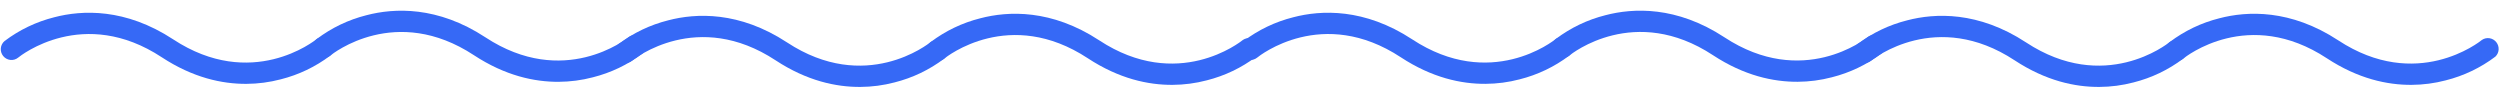
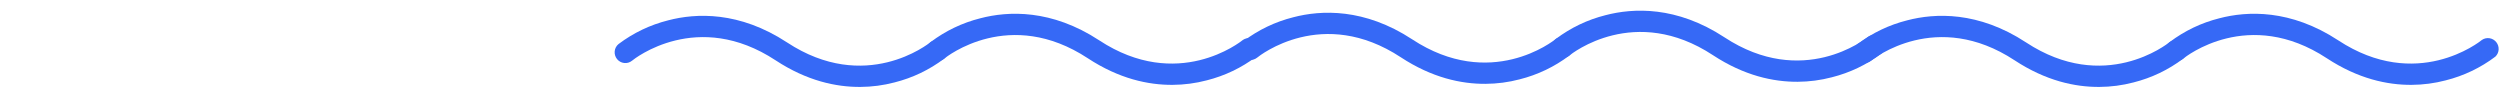
<svg xmlns="http://www.w3.org/2000/svg" width="287" height="11" viewBox="0 0 287 11" fill="none">
  <g clip-path="url(#clip0_1_22)">
    <path d="M0.362 6.427C0.158 6.173 0.062 5.849 0.094 5.526C0.127 5.203 0.285 4.908 0.534 4.704C2.23 3.424 4.166 2.498 6.229 1.981C9.431 1.14 14.397 0.923 19.879 4.516C28.864 10.423 36.073 4.717 36.374 4.469C36.627 4.296 36.937 4.225 37.241 4.272C37.546 4.318 37.823 4.479 38.018 4.721C38.212 4.963 38.31 5.269 38.291 5.577C38.272 5.886 38.138 6.175 37.916 6.386C36.22 7.667 34.284 8.592 32.221 9.109C30.943 9.445 29.625 9.619 28.3 9.627C25.51 9.645 22.157 8.929 18.572 6.574C9.586 0.668 2.377 6.373 2.076 6.621C1.825 6.823 1.504 6.916 1.183 6.88C0.862 6.843 0.567 6.681 0.362 6.427ZM36.58 15.948C36.279 16.196 29.07 21.901 20.084 15.995C14.603 12.402 9.637 12.619 6.434 13.46C4.372 13.977 2.436 14.902 0.74 16.183C0.518 16.394 0.384 16.683 0.365 16.992C0.346 17.301 0.444 17.606 0.638 17.848C0.833 18.09 1.11 18.251 1.415 18.297C1.719 18.344 2.029 18.273 2.282 18.1C2.583 17.852 9.792 12.146 18.777 18.053C22.363 20.408 25.716 21.124 28.506 21.105C29.831 21.098 31.149 20.924 32.427 20.588C34.49 20.071 36.426 19.145 38.122 17.865C38.344 17.654 38.478 17.365 38.497 17.056C38.516 16.747 38.418 16.441 38.223 16.199C38.029 15.957 37.752 15.797 37.447 15.751C37.142 15.704 36.833 15.774 36.58 15.948ZM36.786 27.427C36.485 27.675 29.276 33.38 20.29 27.473C14.809 23.881 9.843 24.098 6.64 24.939C4.577 25.456 2.642 26.381 0.946 27.662C0.724 27.873 0.59 28.162 0.571 28.471C0.552 28.779 0.65 29.085 0.844 29.327C1.039 29.569 1.316 29.729 1.621 29.776C1.925 29.823 2.235 29.752 2.487 29.578C2.788 29.331 9.998 23.625 18.983 29.532C22.569 31.886 25.922 32.602 28.712 32.584C32.186 32.546 35.549 31.413 38.327 29.344C38.55 29.132 38.684 28.843 38.702 28.535C38.721 28.226 38.624 27.92 38.429 27.678C38.235 27.436 37.957 27.276 37.653 27.229C37.348 27.183 37.039 27.253 36.786 27.427Z" fill="#3669F6" />
    <path d="M36.202 6.192C35.999 5.938 35.903 5.614 35.935 5.291C35.968 4.968 36.126 4.673 36.375 4.469C38.071 3.189 40.006 2.263 42.069 1.746C45.272 0.905 50.238 0.688 55.719 4.281C64.705 10.188 71.914 4.482 72.215 4.234C72.468 4.061 72.777 3.99 73.082 4.037C73.386 4.084 73.664 4.244 73.858 4.486C74.053 4.728 74.15 5.034 74.132 5.342C74.113 5.651 73.979 5.94 73.757 6.151C72.061 7.432 70.125 8.357 68.062 8.874C66.784 9.211 65.466 9.384 64.141 9.392C61.351 9.41 57.998 8.694 54.412 6.34C45.427 0.433 38.218 6.138 37.916 6.386C37.666 6.588 37.345 6.681 37.024 6.645C36.703 6.608 36.407 6.446 36.202 6.192ZM72.421 15.713C72.12 15.961 64.911 21.666 55.925 15.76C50.443 12.167 45.478 12.384 42.275 13.225C40.212 13.742 38.276 14.668 36.581 15.948C36.358 16.159 36.225 16.448 36.206 16.757C36.187 17.066 36.285 17.372 36.479 17.613C36.674 17.855 36.951 18.016 37.255 18.062C37.56 18.109 37.87 18.038 38.122 17.865C38.423 17.617 45.632 11.912 54.618 17.818C58.204 20.173 61.557 20.889 64.347 20.871C65.672 20.863 66.989 20.689 68.268 20.353C70.331 19.836 72.267 18.91 73.962 17.63C74.185 17.419 74.319 17.13 74.337 16.821C74.356 16.512 74.259 16.206 74.064 15.965C73.87 15.723 73.592 15.562 73.288 15.516C72.983 15.469 72.674 15.54 72.421 15.713ZM72.627 27.192C72.326 27.44 65.117 33.145 56.131 27.238C50.649 23.646 45.684 23.863 42.481 24.704C40.418 25.221 38.482 26.146 36.787 27.427C36.564 27.638 36.43 27.927 36.411 28.236C36.393 28.544 36.49 28.85 36.685 29.092C36.879 29.334 37.157 29.494 37.461 29.541C37.766 29.588 38.075 29.517 38.328 29.344C38.629 29.096 45.838 23.39 54.824 29.297C58.41 31.652 61.763 32.368 64.552 32.349C68.027 32.312 71.39 31.178 74.168 29.109C74.39 28.897 74.524 28.608 74.543 28.3C74.562 27.991 74.464 27.685 74.27 27.443C74.075 27.201 73.798 27.041 73.493 26.994C73.189 26.948 72.879 27.018 72.627 27.192Z" fill="#3669F6" />
  </g>
  <g clip-path="url(#clip1_1_22)">
    <path d="M70.834 6.781C70.63 6.527 70.534 6.203 70.567 5.88C70.599 5.557 70.757 5.262 71.007 5.058C72.703 3.778 74.638 2.852 76.702 2.335C79.904 1.494 84.87 1.276 90.351 4.869C99.336 10.775 106.546 5.069 106.847 4.821C107.1 4.648 107.409 4.577 107.714 4.624C108.018 4.67 108.295 4.83 108.49 5.072C108.684 5.314 108.782 5.62 108.763 5.929C108.744 6.238 108.61 6.527 108.388 6.738C106.692 8.018 104.756 8.944 102.693 9.461C101.414 9.798 100.097 9.972 98.772 9.979C95.982 9.998 92.629 9.282 89.043 6.927C80.059 1.021 72.849 6.727 72.548 6.975C72.297 7.177 71.976 7.27 71.655 7.233C71.334 7.197 71.039 7.035 70.834 6.781ZM107.051 16.3C106.75 16.548 99.54 22.254 90.555 16.347C85.074 12.755 80.108 12.973 76.905 13.814C74.842 14.331 72.907 15.256 71.211 16.537C70.988 16.748 70.854 17.037 70.835 17.346C70.817 17.655 70.914 17.96 71.109 18.202C71.303 18.444 71.58 18.605 71.885 18.651C72.189 18.698 72.499 18.627 72.752 18.454C73.053 18.206 80.263 12.5 89.247 18.406C92.833 20.76 96.186 21.476 98.975 21.458C100.301 21.45 101.618 21.276 102.897 20.94C104.96 20.423 106.896 19.497 108.592 18.217C108.814 18.005 108.948 17.716 108.967 17.408C108.986 17.099 108.888 16.793 108.694 16.551C108.499 16.309 108.222 16.149 107.917 16.102C107.613 16.056 107.303 16.126 107.051 16.3ZM107.255 27.779C106.953 28.027 99.743 33.732 90.759 27.826C85.278 24.234 80.312 24.451 77.109 25.292C75.046 25.809 73.111 26.735 71.415 28.016C71.192 28.227 71.058 28.516 71.039 28.825C71.02 29.133 71.118 29.439 71.312 29.681C71.507 29.923 71.784 30.083 72.089 30.13C72.393 30.177 72.703 30.106 72.956 29.932C73.257 29.684 80.467 23.979 89.451 29.885C93.037 32.239 96.389 32.955 99.179 32.937C102.654 32.898 106.017 31.765 108.796 29.695C109.018 29.484 109.152 29.195 109.171 28.886C109.19 28.578 109.092 28.272 108.898 28.03C108.703 27.788 108.426 27.628 108.121 27.581C107.817 27.534 107.507 27.605 107.255 27.779Z" fill="#3669F6" />
    <path d="M106.674 6.544C106.471 6.29 106.375 5.966 106.407 5.643C106.44 5.32 106.598 5.024 106.847 4.821C108.543 3.541 110.479 2.615 112.542 2.098C115.745 1.257 120.711 1.039 126.192 4.632C135.176 10.538 142.386 4.832 142.687 4.584C142.94 4.411 143.25 4.34 143.554 4.387C143.859 4.433 144.136 4.593 144.331 4.835C144.525 5.077 144.623 5.383 144.604 5.692C144.585 6.001 144.451 6.29 144.229 6.501C142.533 7.781 140.597 8.707 138.534 9.224C137.255 9.561 135.938 9.735 134.612 9.742C131.822 9.76 128.47 9.045 124.884 6.69C115.9 0.784 108.69 6.49 108.389 6.738C108.138 6.94 107.817 7.033 107.496 6.996C107.175 6.96 106.879 6.798 106.674 6.544ZM142.891 16.063C142.59 16.311 135.38 22.017 126.396 16.11C120.914 12.518 115.949 12.735 112.746 13.577C110.683 14.094 108.747 15.019 107.051 16.3C106.829 16.511 106.695 16.8 106.676 17.109C106.657 17.418 106.755 17.723 106.949 17.965C107.144 18.207 107.421 18.368 107.726 18.414C108.03 18.461 108.34 18.39 108.592 18.217C108.893 17.969 116.104 12.263 125.088 18.169C128.674 20.523 132.026 21.239 134.816 21.221C136.141 21.213 137.459 21.039 138.738 20.703C140.801 20.186 142.737 19.26 144.432 17.98C144.655 17.768 144.789 17.479 144.808 17.171C144.826 16.862 144.729 16.556 144.534 16.314C144.34 16.072 144.063 15.912 143.758 15.865C143.454 15.819 143.144 15.889 142.891 16.063ZM143.095 27.541C142.794 27.79 135.584 33.495 126.6 27.589C121.118 23.997 116.153 24.214 112.95 25.055C110.887 25.572 108.951 26.498 107.255 27.779C107.033 27.99 106.899 28.279 106.88 28.587C106.861 28.896 106.959 29.202 107.153 29.444C107.348 29.686 107.625 29.846 107.93 29.893C108.234 29.939 108.544 29.869 108.796 29.695C109.097 29.447 116.307 23.742 125.292 29.648C128.877 32.002 132.23 32.718 135.02 32.699C138.495 32.661 141.858 31.528 144.636 29.458C144.859 29.247 144.993 28.958 145.011 28.649C145.03 28.34 144.933 28.035 144.738 27.793C144.544 27.551 144.267 27.391 143.962 27.344C143.657 27.297 143.348 27.368 143.095 27.541Z" fill="#3669F6" />
  </g>
  <g clip-path="url(#clip2_1_22)">
    <path d="M142.6 6.427C142.396 6.173 142.3 5.849 142.333 5.526C142.365 5.203 142.524 4.908 142.773 4.704C144.469 3.424 146.405 2.498 148.468 1.981C151.671 1.14 156.636 0.922 162.117 4.515C171.102 10.421 178.312 4.715 178.613 4.467C178.866 4.294 179.175 4.223 179.48 4.27C179.784 4.316 180.062 4.476 180.256 4.718C180.451 4.96 180.548 5.266 180.529 5.575C180.51 5.884 180.376 6.173 180.154 6.384C178.458 7.664 176.522 8.59 174.459 9.107C173.181 9.444 171.863 9.618 170.538 9.625C167.748 9.644 164.395 8.928 160.81 6.573C151.825 0.667 144.615 6.373 144.314 6.621C144.063 6.823 143.742 6.916 143.421 6.879C143.1 6.843 142.805 6.681 142.6 6.427ZM178.817 15.946C178.516 16.194 171.306 21.9 162.321 15.993C156.84 12.401 151.875 12.618 148.672 13.46C146.609 13.977 144.673 14.902 142.977 16.183C142.755 16.394 142.621 16.683 142.602 16.992C142.583 17.301 142.68 17.606 142.875 17.848C143.069 18.09 143.347 18.251 143.651 18.297C143.956 18.344 144.265 18.273 144.518 18.1C144.819 17.852 152.029 12.146 161.014 18.052C164.599 20.406 167.952 21.122 170.742 21.104C172.067 21.096 173.384 20.922 174.663 20.586C176.726 20.069 178.662 19.143 180.358 17.863C180.58 17.651 180.714 17.362 180.733 17.054C180.752 16.745 180.655 16.439 180.46 16.197C180.266 15.955 179.988 15.795 179.684 15.748C179.379 15.702 179.07 15.772 178.817 15.946ZM179.021 27.425C178.72 27.673 171.51 33.378 162.525 27.472C157.044 23.88 152.078 24.097 148.876 24.938C146.812 25.455 144.877 26.381 143.181 27.662C142.958 27.873 142.824 28.162 142.806 28.471C142.787 28.779 142.884 29.085 143.079 29.327C143.273 29.569 143.55 29.729 143.855 29.776C144.16 29.823 144.469 29.752 144.722 29.578C145.023 29.33 152.233 23.625 161.218 29.531C164.803 31.885 168.156 32.601 170.946 32.583C174.42 32.545 177.783 31.411 180.562 29.341C180.784 29.13 180.918 28.841 180.937 28.532C180.956 28.224 180.858 27.918 180.664 27.676C180.469 27.434 180.192 27.274 179.888 27.227C179.583 27.18 179.274 27.251 179.021 27.425Z" fill="#3669F6" />
    <path d="M178.441 6.19C178.237 5.936 178.141 5.612 178.174 5.289C178.206 4.966 178.364 4.67 178.614 4.467C180.31 3.187 182.245 2.261 184.308 1.744C187.511 0.903 192.477 0.685 197.958 4.278C206.943 10.184 214.153 4.478 214.454 4.23C214.706 4.057 215.016 3.986 215.32 4.033C215.625 4.079 215.902 4.239 216.097 4.481C216.291 4.723 216.389 5.029 216.37 5.338C216.351 5.647 216.217 5.936 215.995 6.147C214.299 7.427 212.363 8.353 210.3 8.87C209.021 9.207 207.704 9.381 206.379 9.388C203.589 9.406 200.236 8.691 196.65 6.336C187.666 0.43 180.456 6.136 180.155 6.384C179.904 6.586 179.583 6.679 179.262 6.642C178.941 6.606 178.645 6.444 178.441 6.19ZM214.658 15.709C214.356 15.957 207.146 21.663 198.162 15.756C192.681 12.164 187.715 12.381 184.512 13.223C182.449 13.74 180.513 14.665 178.817 15.946C178.595 16.157 178.461 16.446 178.442 16.755C178.424 17.064 178.521 17.369 178.716 17.611C178.91 17.853 179.187 18.014 179.492 18.06C179.796 18.107 180.106 18.036 180.359 17.863C180.66 17.615 187.87 11.909 196.854 17.815C200.44 20.169 203.793 20.885 206.582 20.867C207.908 20.859 209.225 20.685 210.504 20.349C212.567 19.832 214.503 18.906 216.199 17.626C216.421 17.414 216.555 17.125 216.574 16.817C216.593 16.508 216.495 16.202 216.301 15.96C216.106 15.718 215.829 15.558 215.524 15.511C215.22 15.465 214.91 15.535 214.658 15.709ZM214.861 27.188C214.56 27.436 207.35 33.141 198.366 27.235C192.885 23.643 187.919 23.86 184.716 24.701C182.653 25.218 180.717 26.144 179.021 27.424C178.799 27.636 178.665 27.925 178.646 28.233C178.627 28.542 178.725 28.848 178.919 29.09C179.114 29.332 179.391 29.492 179.696 29.539C180 29.585 180.31 29.515 180.563 29.341C180.864 29.093 188.074 23.388 197.058 29.294C200.644 31.648 203.996 32.364 206.786 32.345C210.261 32.307 213.624 31.174 216.403 29.104C216.625 28.893 216.759 28.604 216.778 28.295C216.797 27.986 216.699 27.681 216.505 27.439C216.31 27.197 216.033 27.037 215.728 26.99C215.424 26.943 215.114 27.014 214.861 27.188Z" fill="#3669F6" />
  </g>
  <g clip-path="url(#clip3_1_22)">
    <path d="M213.073 6.781C212.87 6.527 212.774 6.203 212.806 5.88C212.838 5.557 212.997 5.262 213.246 5.058C214.942 3.778 216.878 2.852 218.941 2.335C222.144 1.494 227.109 1.276 232.59 4.869C241.575 10.775 248.785 5.069 249.086 4.821C249.339 4.648 249.648 4.577 249.953 4.624C250.258 4.67 250.535 4.83 250.729 5.072C250.924 5.314 251.021 5.62 251.002 5.929C250.984 6.238 250.85 6.527 250.627 6.738C248.931 8.018 246.995 8.944 244.932 9.461C243.654 9.798 242.336 9.972 241.011 9.979C238.221 9.998 234.868 9.282 231.283 6.927C222.298 1.021 215.088 6.727 214.787 6.975C214.536 7.177 214.216 7.27 213.894 7.233C213.573 7.197 213.278 7.035 213.073 6.781ZM249.29 16.3C248.989 16.548 241.779 22.254 232.794 16.347C227.313 12.755 222.348 12.973 219.145 13.814C217.082 14.331 215.146 15.256 213.45 16.537C213.228 16.748 213.094 17.037 213.075 17.346C213.056 17.655 213.153 17.96 213.348 18.202C213.542 18.444 213.82 18.605 214.124 18.651C214.429 18.698 214.738 18.627 214.991 18.454C215.292 18.206 222.502 12.5 231.487 18.406C235.072 20.76 238.425 21.476 241.215 21.458C242.54 21.45 243.858 21.276 245.136 20.94C247.199 20.423 249.135 19.497 250.831 18.217C251.053 18.005 251.187 17.716 251.206 17.408C251.225 17.099 251.128 16.793 250.933 16.551C250.739 16.309 250.461 16.149 250.157 16.102C249.852 16.056 249.543 16.126 249.29 16.3ZM249.494 27.779C249.193 28.027 241.983 33.732 232.998 27.826C227.517 24.234 222.552 24.451 219.349 25.292C217.286 25.809 215.35 26.735 213.654 28.016C213.431 28.227 213.297 28.516 213.279 28.825C213.26 29.133 213.357 29.439 213.552 29.681C213.746 29.923 214.024 30.083 214.328 30.13C214.633 30.177 214.942 30.106 215.195 29.932C215.496 29.684 222.706 23.979 231.691 29.885C235.276 32.239 238.629 32.955 241.419 32.937C244.893 32.899 248.257 31.765 251.035 29.695C251.257 29.484 251.391 29.195 251.41 28.886C251.429 28.578 251.331 28.272 251.137 28.03C250.942 27.788 250.665 27.628 250.361 27.581C250.056 27.534 249.747 27.605 249.494 27.779Z" fill="#3669F6" />
    <path d="M248.914 6.544C248.71 6.29 248.614 5.966 248.647 5.643C248.679 5.32 248.837 5.024 249.087 4.821C250.783 3.541 252.718 2.615 254.782 2.098C257.984 1.257 262.95 1.039 268.431 4.632C277.416 10.538 284.626 4.832 284.927 4.584C285.179 4.411 285.489 4.34 285.793 4.387C286.098 4.433 286.375 4.593 286.57 4.835C286.764 5.077 286.862 5.383 286.843 5.692C286.824 6.001 286.69 6.29 286.468 6.501C284.772 7.781 282.836 8.707 280.773 9.224C279.494 9.561 278.177 9.735 276.852 9.742C274.062 9.76 270.709 9.045 267.123 6.69C258.139 0.784 250.929 6.49 250.628 6.738C250.377 6.94 250.056 7.033 249.735 6.996C249.414 6.96 249.118 6.798 248.914 6.544ZM285.131 16.063C284.83 16.311 277.619 22.017 268.635 16.11C263.154 12.518 258.188 12.735 254.985 13.577C252.922 14.094 250.986 15.019 249.291 16.3C249.068 16.511 248.934 16.8 248.915 17.109C248.897 17.418 248.994 17.723 249.189 17.965C249.383 18.207 249.66 18.368 249.965 18.414C250.269 18.461 250.579 18.39 250.832 18.217C251.133 17.969 258.343 12.263 267.327 18.169C270.913 20.523 274.266 21.239 277.055 21.221C278.381 21.213 279.698 21.039 280.977 20.703C283.04 20.186 284.976 19.26 286.672 17.98C286.894 17.768 287.028 17.479 287.047 17.171C287.066 16.862 286.968 16.556 286.774 16.314C286.579 16.072 286.302 15.912 285.997 15.865C285.693 15.819 285.383 15.889 285.131 16.063ZM285.334 27.541C285.033 27.79 277.823 33.495 268.839 27.589C263.358 23.997 258.392 24.214 255.189 25.055C253.126 25.572 251.19 26.498 249.494 27.779C249.272 27.99 249.138 28.279 249.119 28.587C249.1 28.896 249.198 29.202 249.392 29.444C249.587 29.686 249.864 29.846 250.169 29.893C250.473 29.939 250.783 29.869 251.036 29.695C251.337 29.447 258.547 23.742 267.531 29.648C271.117 32.002 274.469 32.718 277.259 32.699C280.734 32.661 284.097 31.528 286.876 29.458C287.098 29.247 287.232 28.958 287.251 28.649C287.27 28.34 287.172 28.035 286.978 27.793C286.783 27.551 286.506 27.391 286.201 27.344C285.897 27.297 285.587 27.368 285.334 27.541Z" fill="#3669F6" />
  </g>
  <defs>
    <clipPath id="clip0_1_22">
-       <rect width="74.126" height="9.225" fill="white" transform="matrix(1 -0.007 0.018 1 0 0.956)" />
-     </clipPath>
+       </clipPath>
    <clipPath id="clip1_1_22">
      <rect width="74.126" height="9.225" fill="white" transform="matrix(1 -0.007 0.018 1 70.473 1.31)" />
    </clipPath>
    <clipPath id="clip2_1_22">
      <rect width="74.126" height="9.225" fill="white" transform="matrix(1 -0.007 0.018 1 142.239 0.956)" />
    </clipPath>
    <clipPath id="clip3_1_22">
      <rect width="74.126" height="9.225" fill="white" transform="matrix(1 -0.007 0.018 1 212.712 1.31)" />
    </clipPath>
  </defs>
</svg>